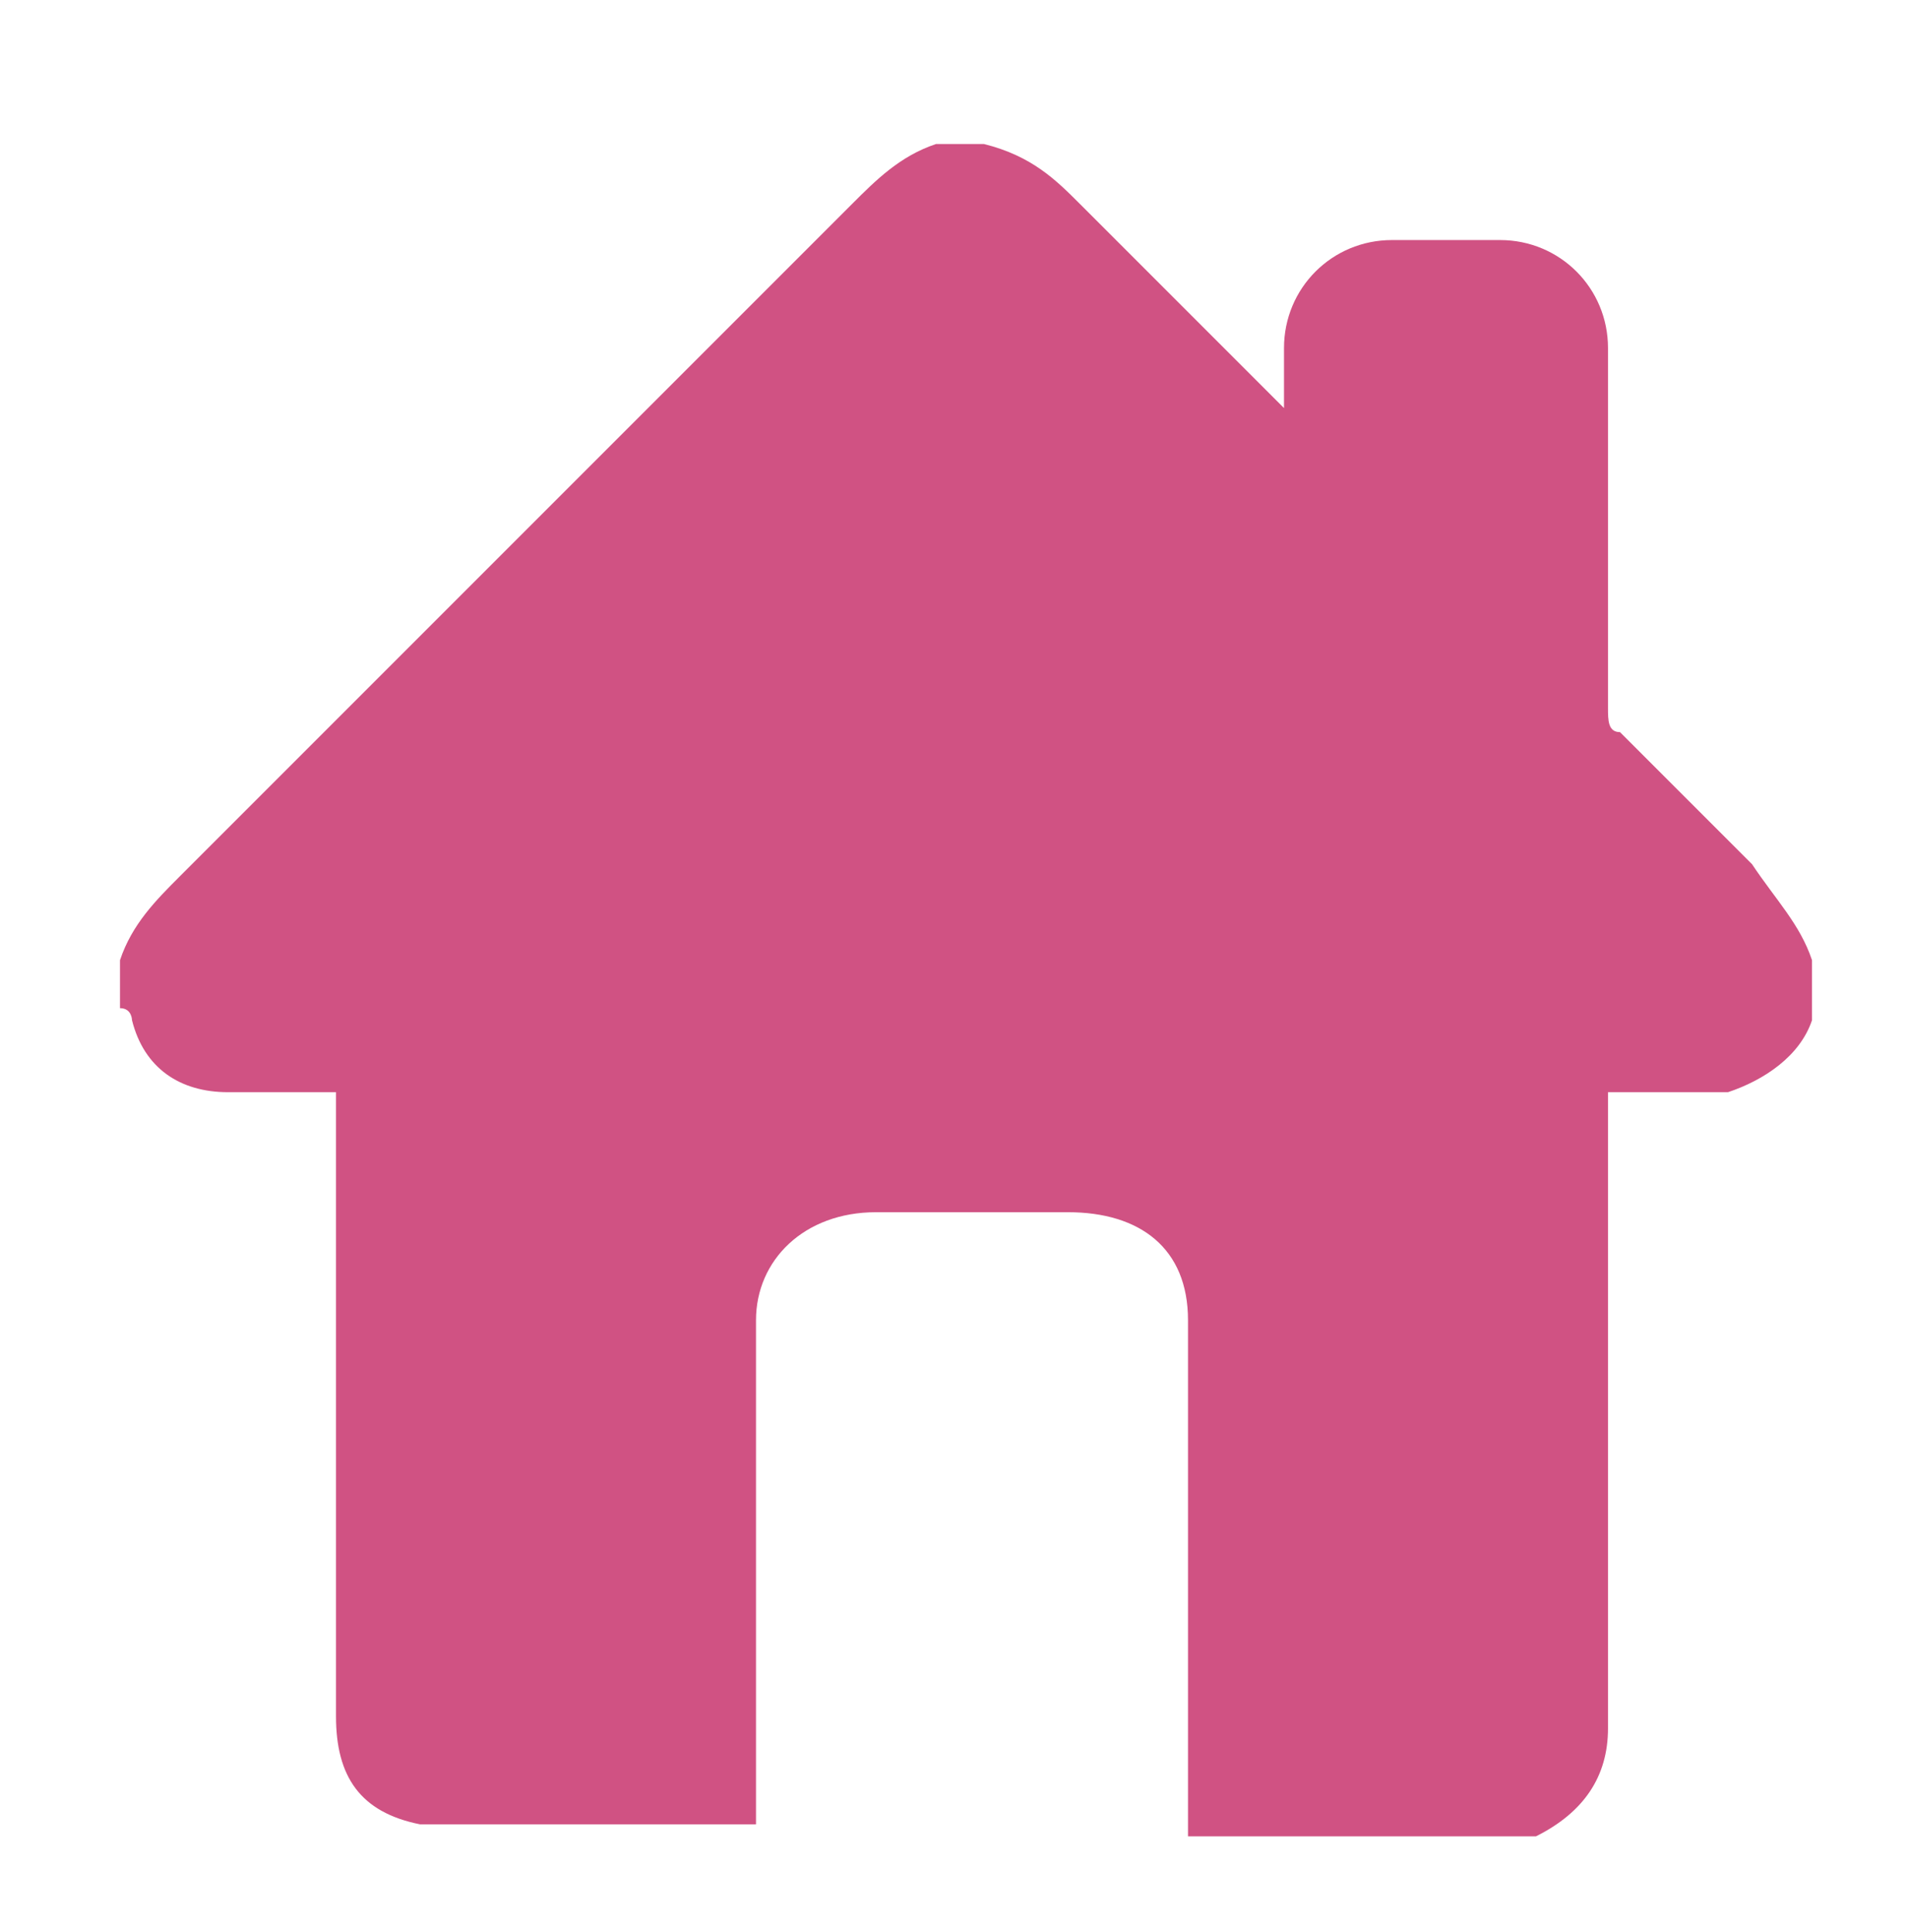
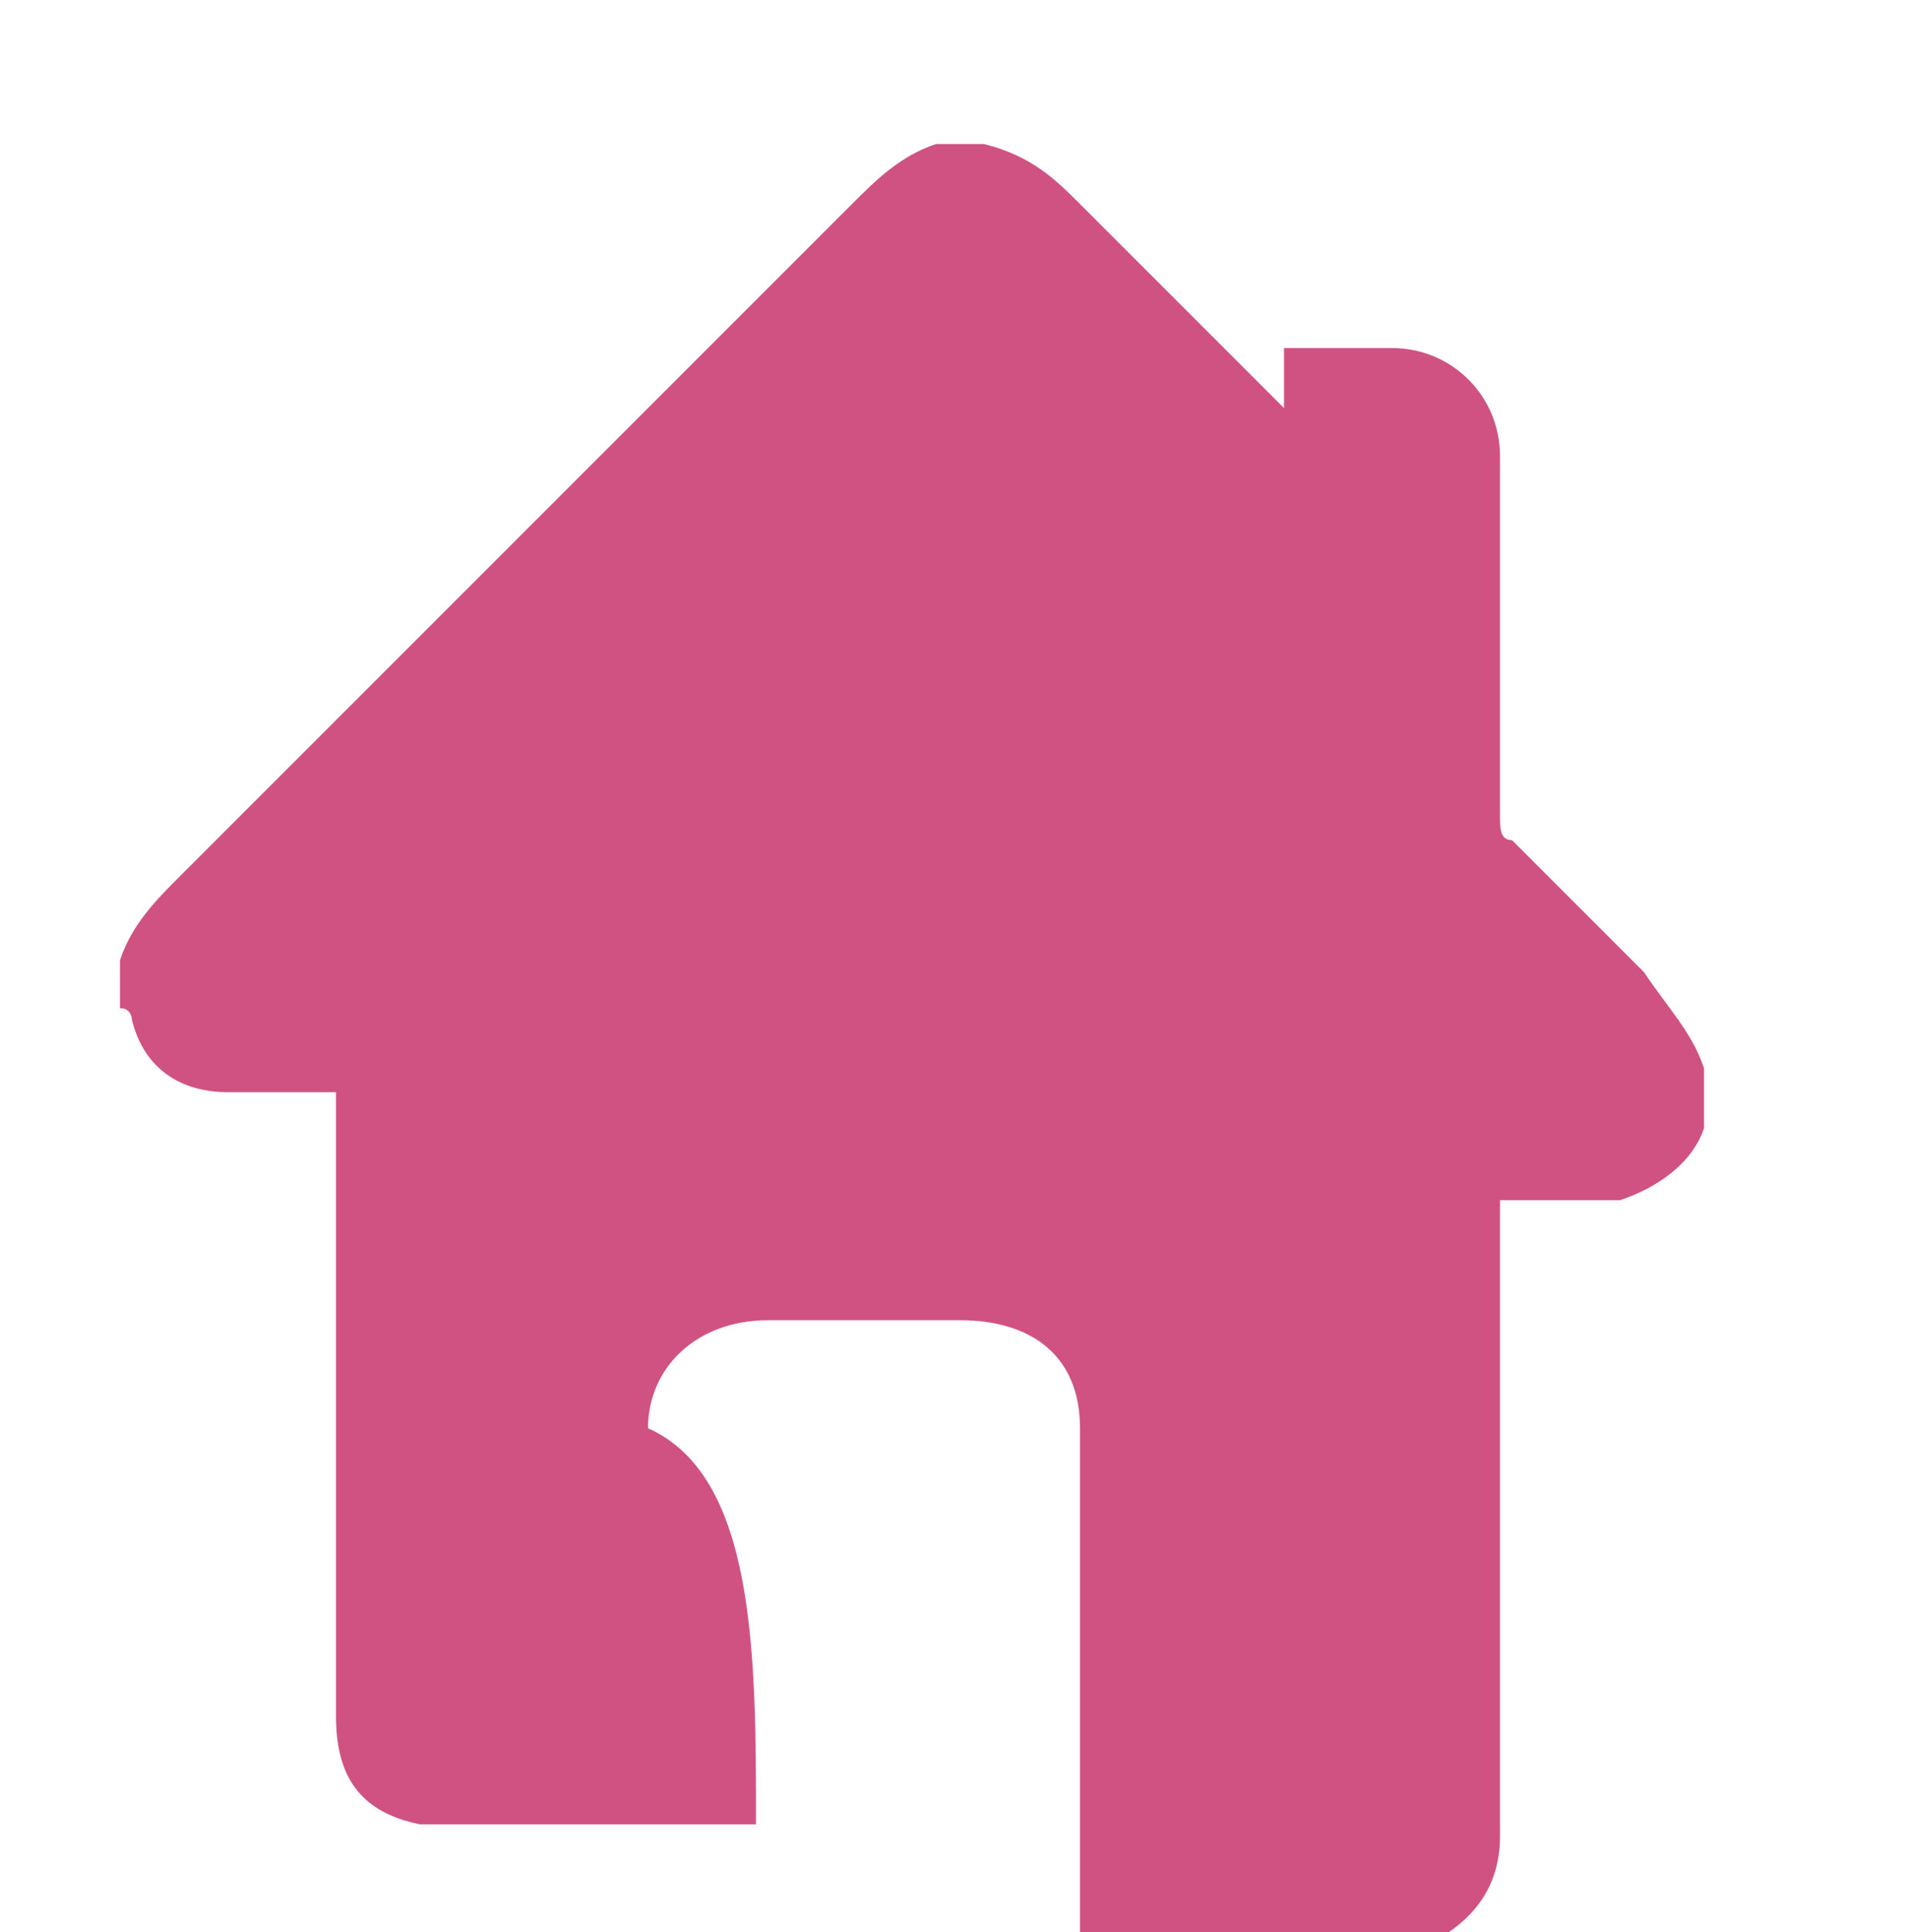
<svg xmlns="http://www.w3.org/2000/svg" version="1.1" id="Capa_1" x="0px" y="0px" viewBox="-20 20.6 15.9 16.1" style="enable-background:new -20 20.6 15.9 16.1;" xml:space="preserve">
  <style type="text/css">
	.st0{fill:#D05283;}
</style>
  <g id="XMLID_310_">
    <g>
      <g id="XMLID_30_">
        <g id="XMLID_31_">
          <g id="XMLID_36_">
-             <path id="XMLID_37_" class="st0" d="M-13.7,35.8c-0.9,0-1.9,0-2.8,0l0,0c-0.5-0.1-0.7-0.4-0.7-0.9c0-1.7,0-3.4,0-5       c0-0.1,0-0.1,0-0.2c-0.3,0-0.6,0-0.9,0c-0.4,0-0.7-0.2-0.8-0.6c0,0,0-0.1-0.1-0.1c0-0.1,0-0.3,0-0.4c0.1-0.3,0.3-0.5,0.5-0.7       c1.9-1.9,3.7-3.7,5.6-5.6c0.2-0.2,0.4-0.4,0.7-0.5c0.1,0,0.3,0,0.4,0c0.4,0.1,0.6,0.3,0.8,0.5c0.5,0.5,1.1,1.1,1.6,1.6l0.1,0.1       c0-0.2,0-0.3,0-0.5c0-0.5,0.4-0.9,0.9-0.9c0.3,0,0.6,0,0.9,0c0.5,0,0.9,0.4,0.9,0.9c0,1,0,2,0,3c0,0.1,0,0.2,0.1,0.2       c0.4,0.4,0.8,0.8,1.1,1.1c0.2,0.3,0.4,0.5,0.5,0.8c0,0.1,0,0.3,0,0.4v0.1c-0.1,0.3-0.4,0.5-0.7,0.6c-0.1,0-0.3,0-0.4,0       c-0.2,0-0.4,0-0.6,0c0,0.1,0,0.1,0,0.2c0,1.7,0,3.4,0,5.1c0,0.4-0.2,0.7-0.6,0.9c0,0,0,0-0.1,0c-0.9,0-1.9,0-2.8,0       c0-1.4,0-2.9,0-4.3c0-0.6-0.4-0.9-1-0.9c-0.5,0-1.1,0-1.6,0c-0.6,0-1,0.4-1,0.9C-13.7,32.9-13.7,34.4-13.7,35.8z" />
+             <path id="XMLID_37_" class="st0" d="M-13.7,35.8c-0.9,0-1.9,0-2.8,0l0,0c-0.5-0.1-0.7-0.4-0.7-0.9c0-1.7,0-3.4,0-5       c0-0.1,0-0.1,0-0.2c-0.3,0-0.6,0-0.9,0c-0.4,0-0.7-0.2-0.8-0.6c0,0,0-0.1-0.1-0.1c0-0.1,0-0.3,0-0.4c0.1-0.3,0.3-0.5,0.5-0.7       c1.9-1.9,3.7-3.7,5.6-5.6c0.2-0.2,0.4-0.4,0.7-0.5c0.1,0,0.3,0,0.4,0c0.4,0.1,0.6,0.3,0.8,0.5c0.5,0.5,1.1,1.1,1.6,1.6l0.1,0.1       c0-0.2,0-0.3,0-0.5c0.3,0,0.6,0,0.9,0c0.5,0,0.9,0.4,0.9,0.9c0,1,0,2,0,3c0,0.1,0,0.2,0.1,0.2       c0.4,0.4,0.8,0.8,1.1,1.1c0.2,0.3,0.4,0.5,0.5,0.8c0,0.1,0,0.3,0,0.4v0.1c-0.1,0.3-0.4,0.5-0.7,0.6c-0.1,0-0.3,0-0.4,0       c-0.2,0-0.4,0-0.6,0c0,0.1,0,0.1,0,0.2c0,1.7,0,3.4,0,5.1c0,0.4-0.2,0.7-0.6,0.9c0,0,0,0-0.1,0c-0.9,0-1.9,0-2.8,0       c0-1.4,0-2.9,0-4.3c0-0.6-0.4-0.9-1-0.9c-0.5,0-1.1,0-1.6,0c-0.6,0-1,0.4-1,0.9C-13.7,32.9-13.7,34.4-13.7,35.8z" />
          </g>
        </g>
      </g>
    </g>
  </g>
</svg>